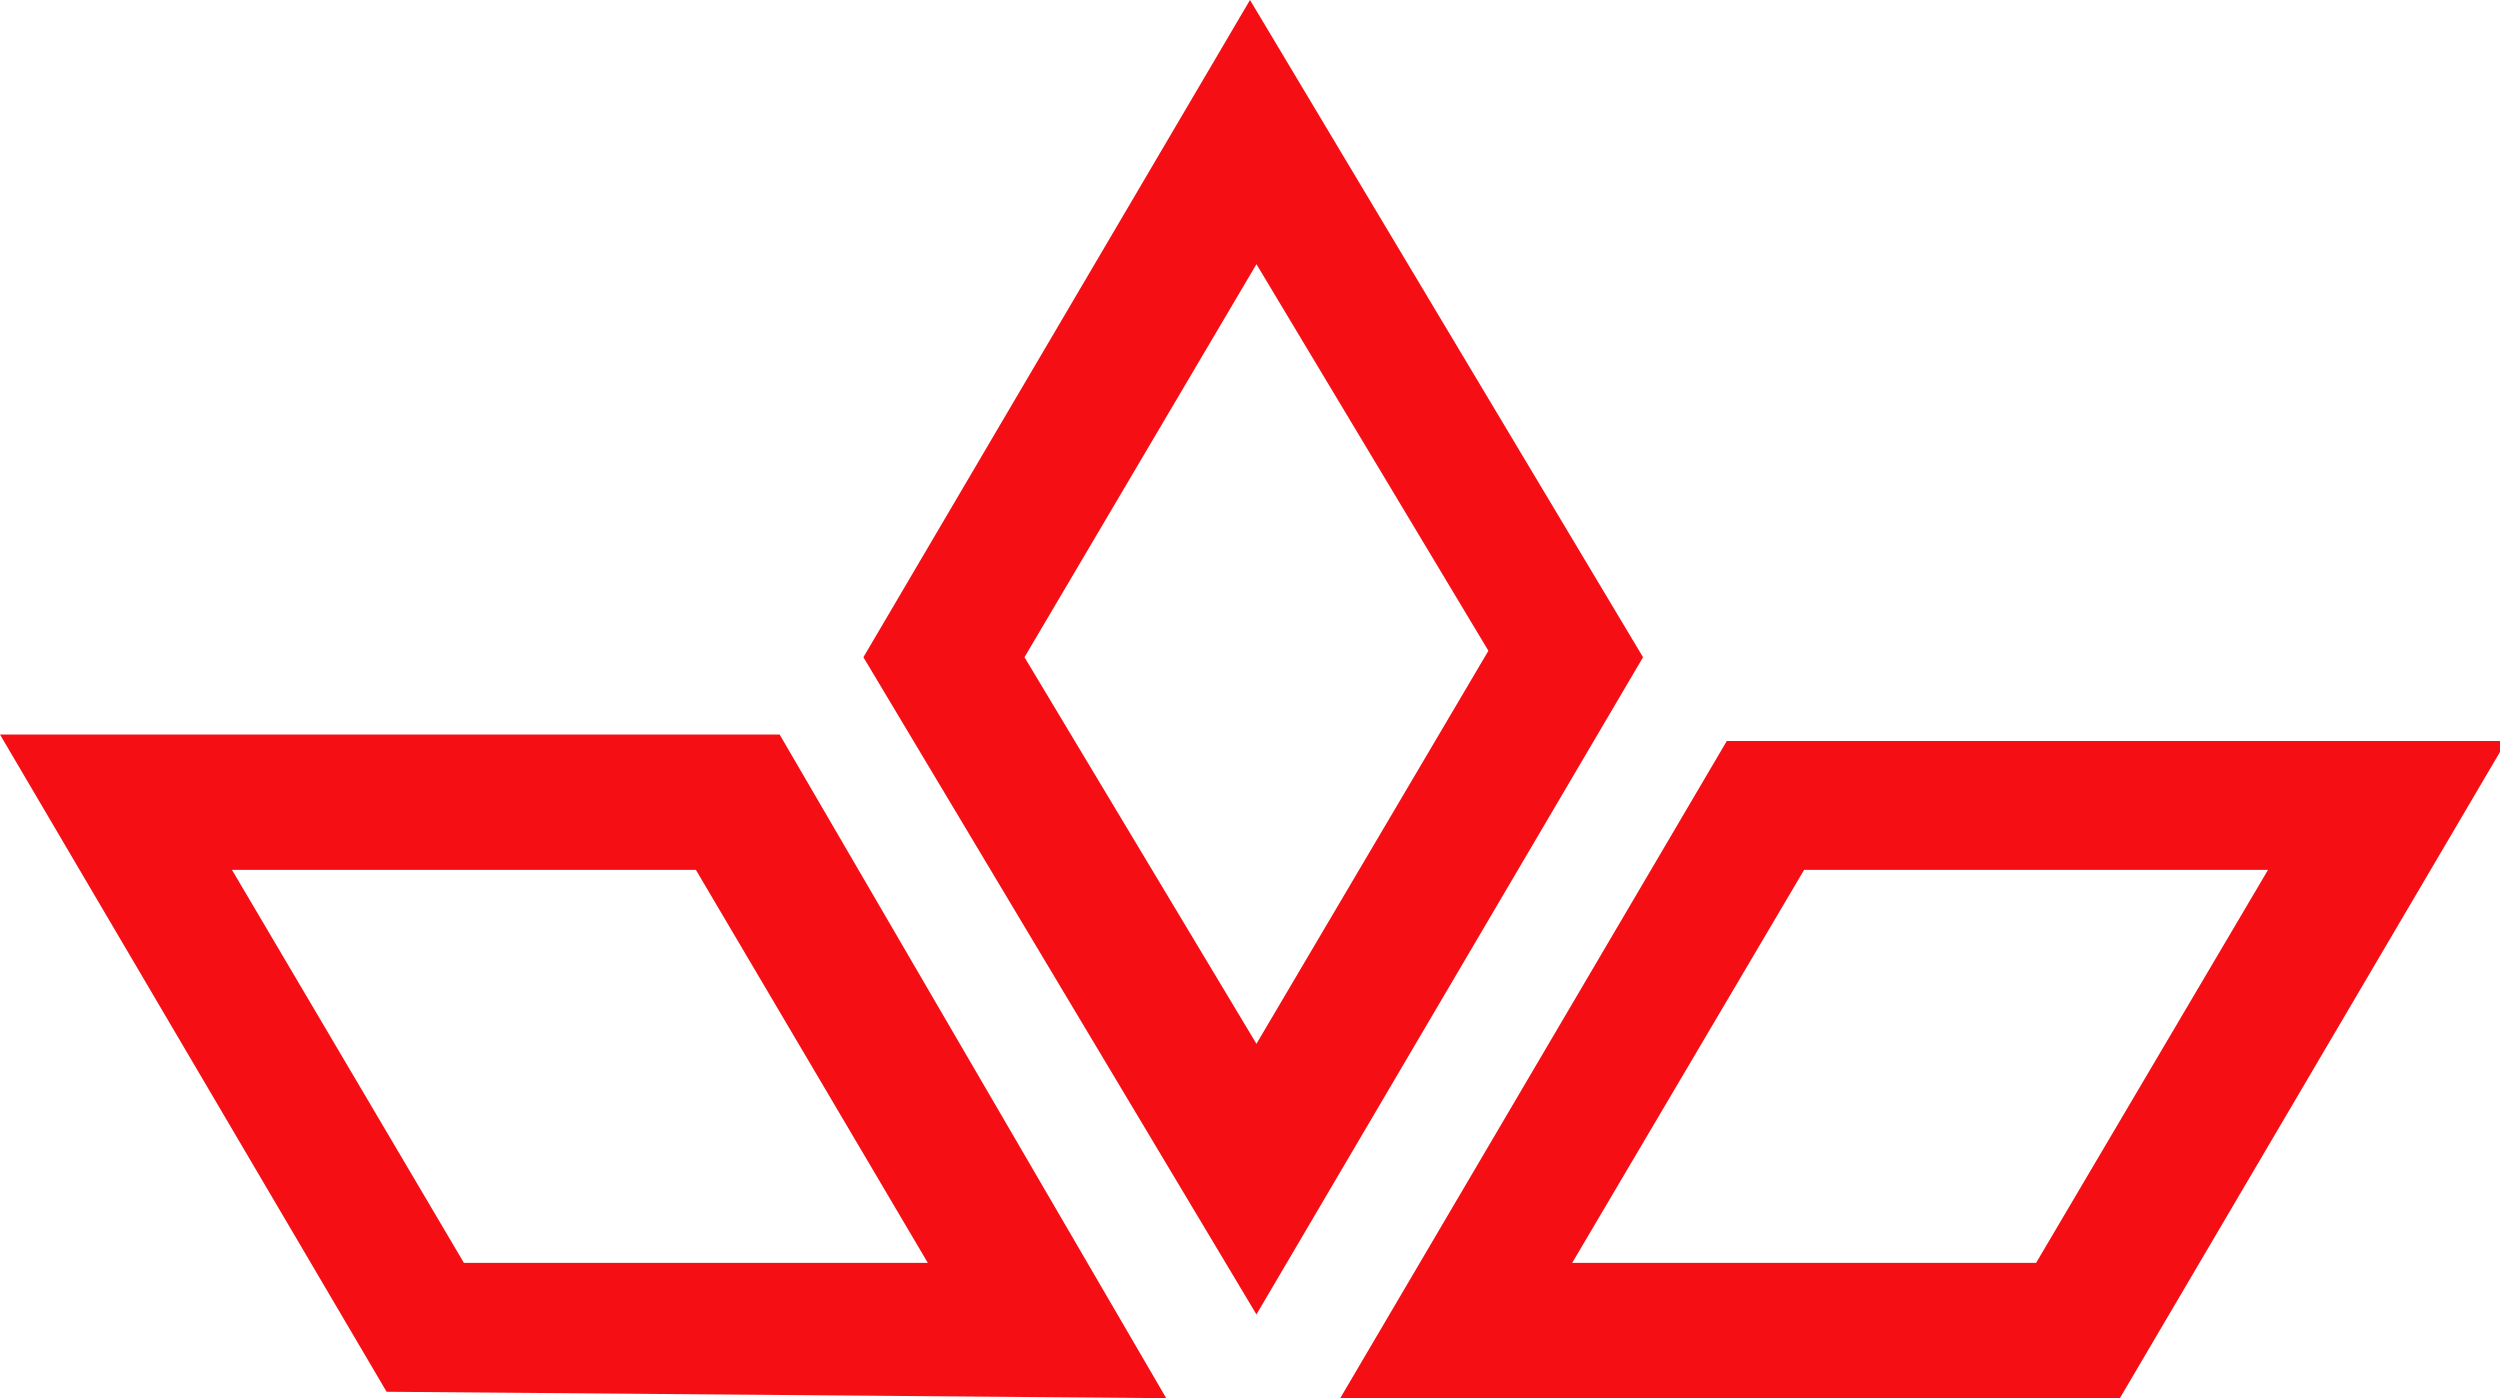
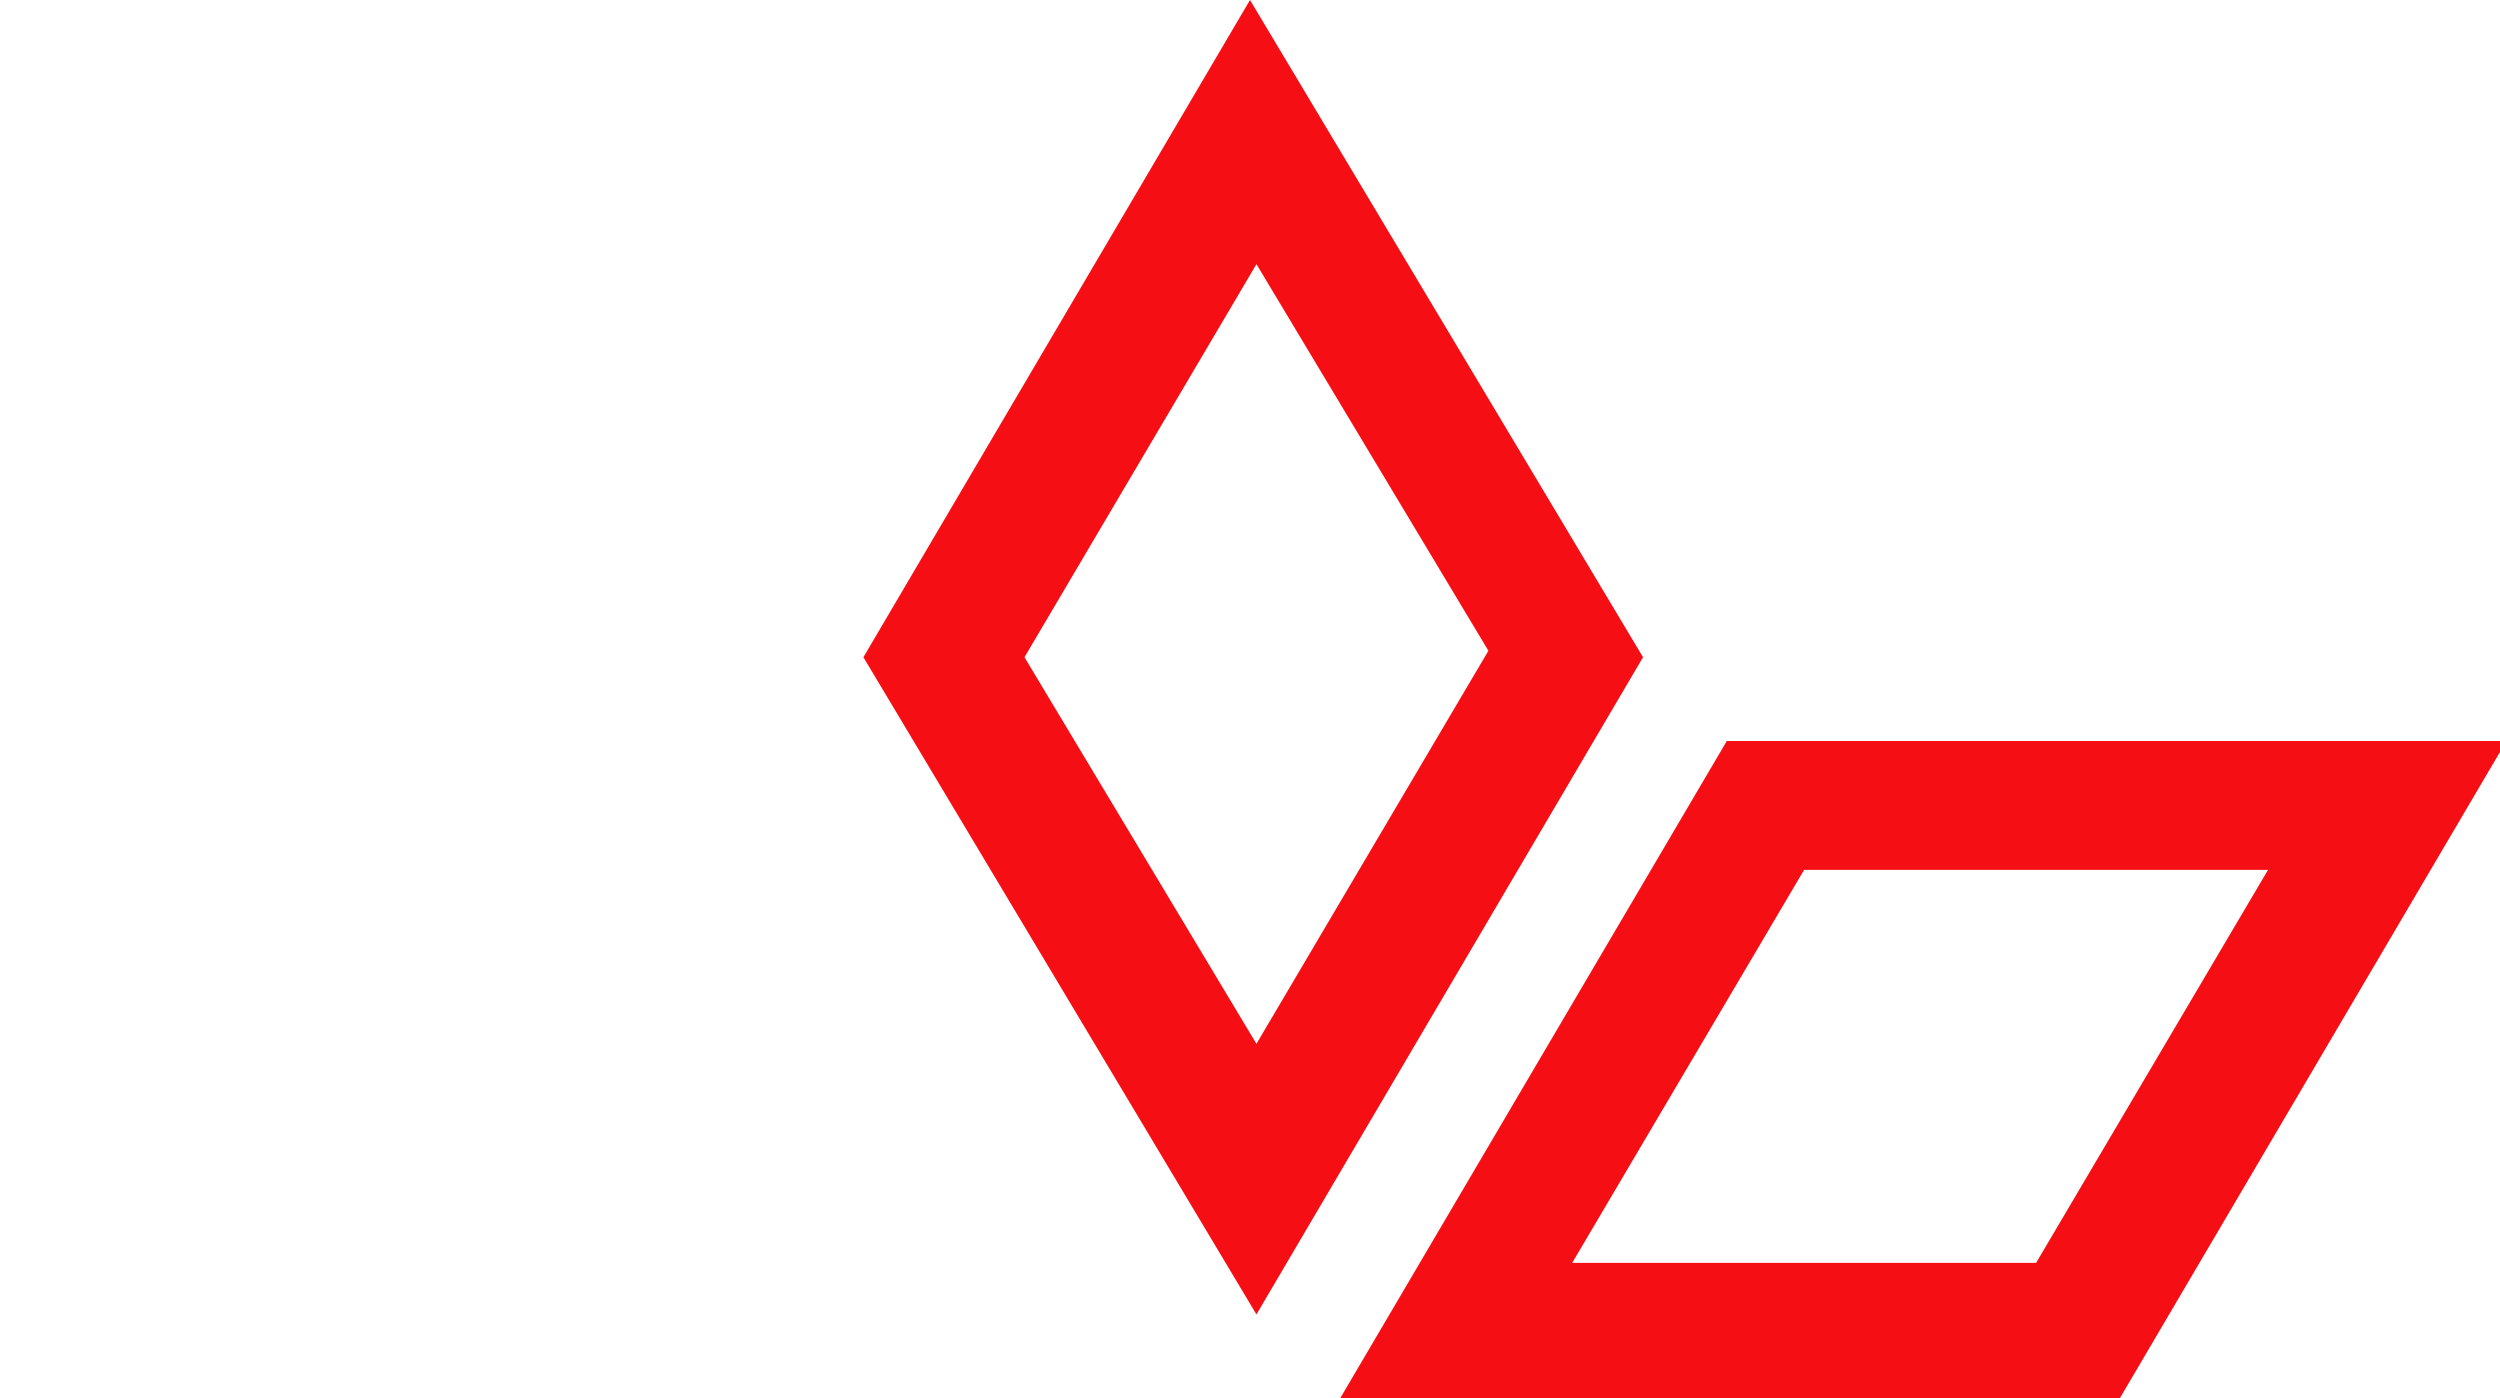
<svg xmlns="http://www.w3.org/2000/svg" id="Layer_1" x="0px" y="0px" viewBox="0 0 38.8 21.7" style="enable-background:new 0 0 38.8 21.7;" xml:space="preserve">
  <style type="text/css"> .st0{fill-rule:evenodd;clip-rule:evenodd;fill:#F60E15;} </style>
  <path class="st0" d="M19.5,20.4l6-10.2L19.4,0l-6,10.2L19.5,20.4z M19.5,16.2l3.6-6.1l-3.6-6l-3.6,6.1L19.5,16.2z" />
  <path class="st0" d="M20.8,21.7l12.1,0l6-10.2l-12.1,0L20.8,21.7z M24.4,19.6h7.2l3.6-6.1H28L24.4,19.6z" />
-   <path class="st0" d="M18.1,21.7L6,21.6L0,11.4l12.1,0L18.1,21.7L18.1,21.7z M14.4,19.6H7.2l-3.6-6.1h7.2L14.4,19.6z" />
</svg>